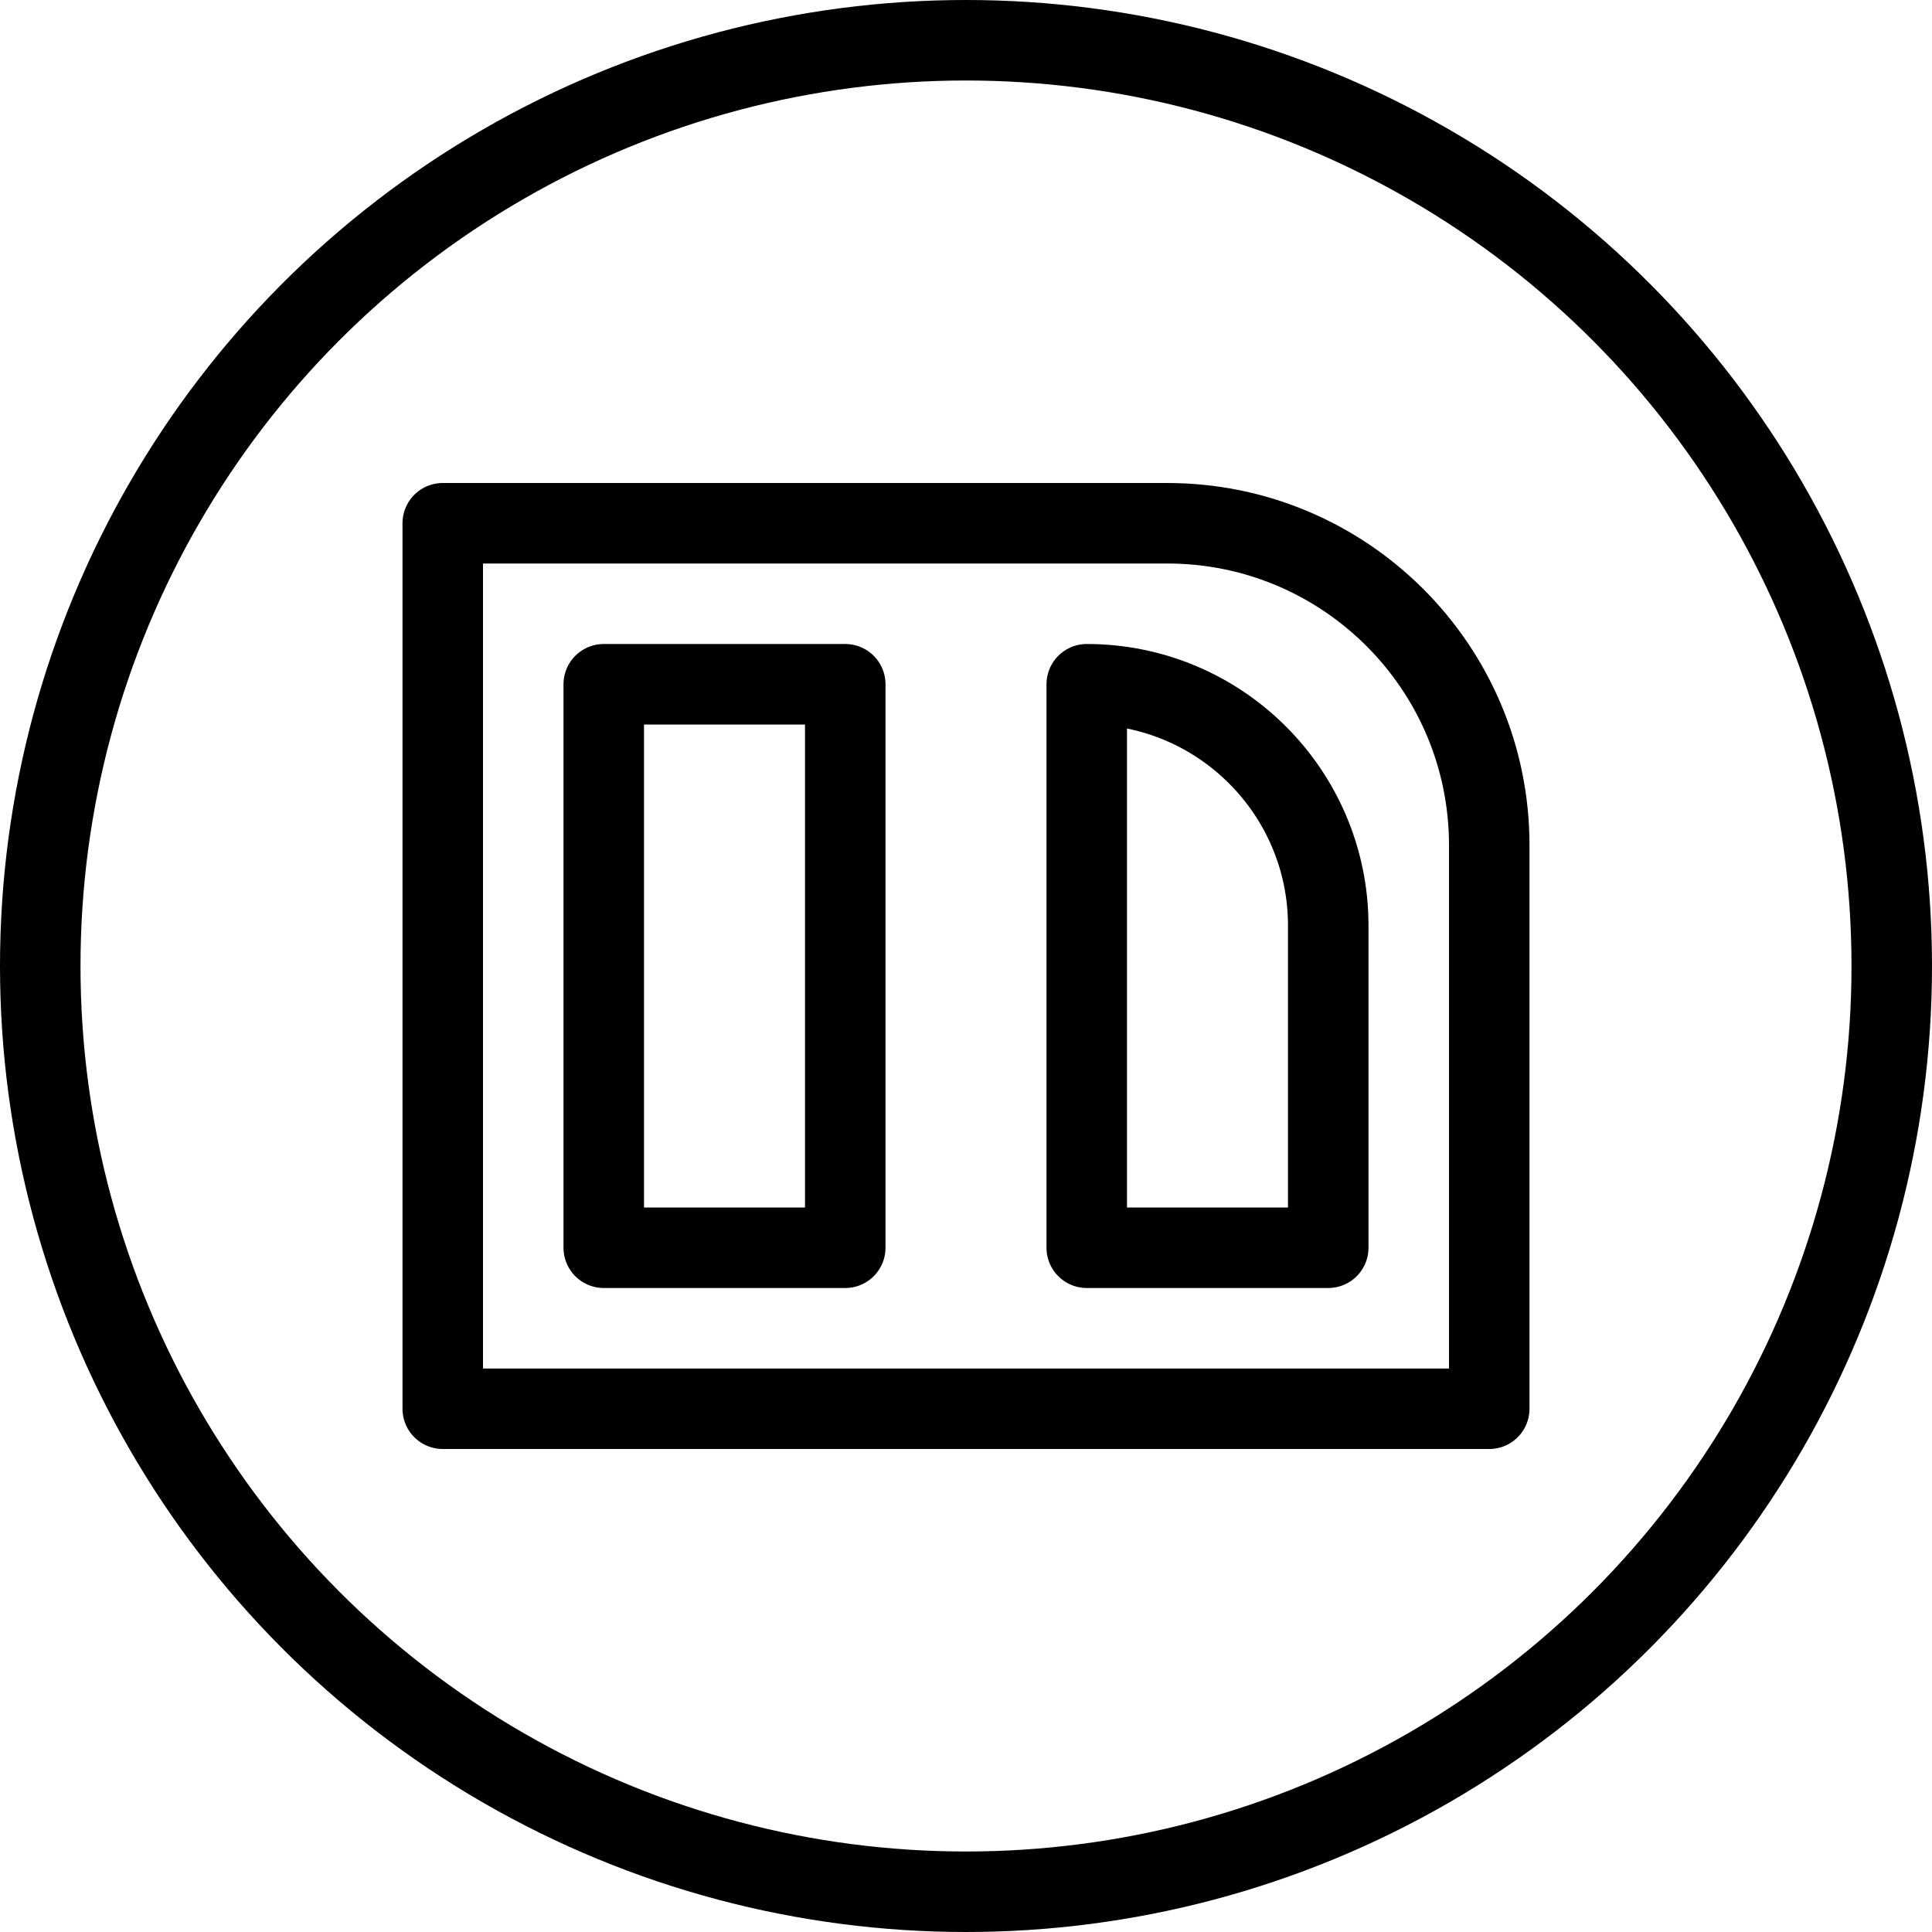
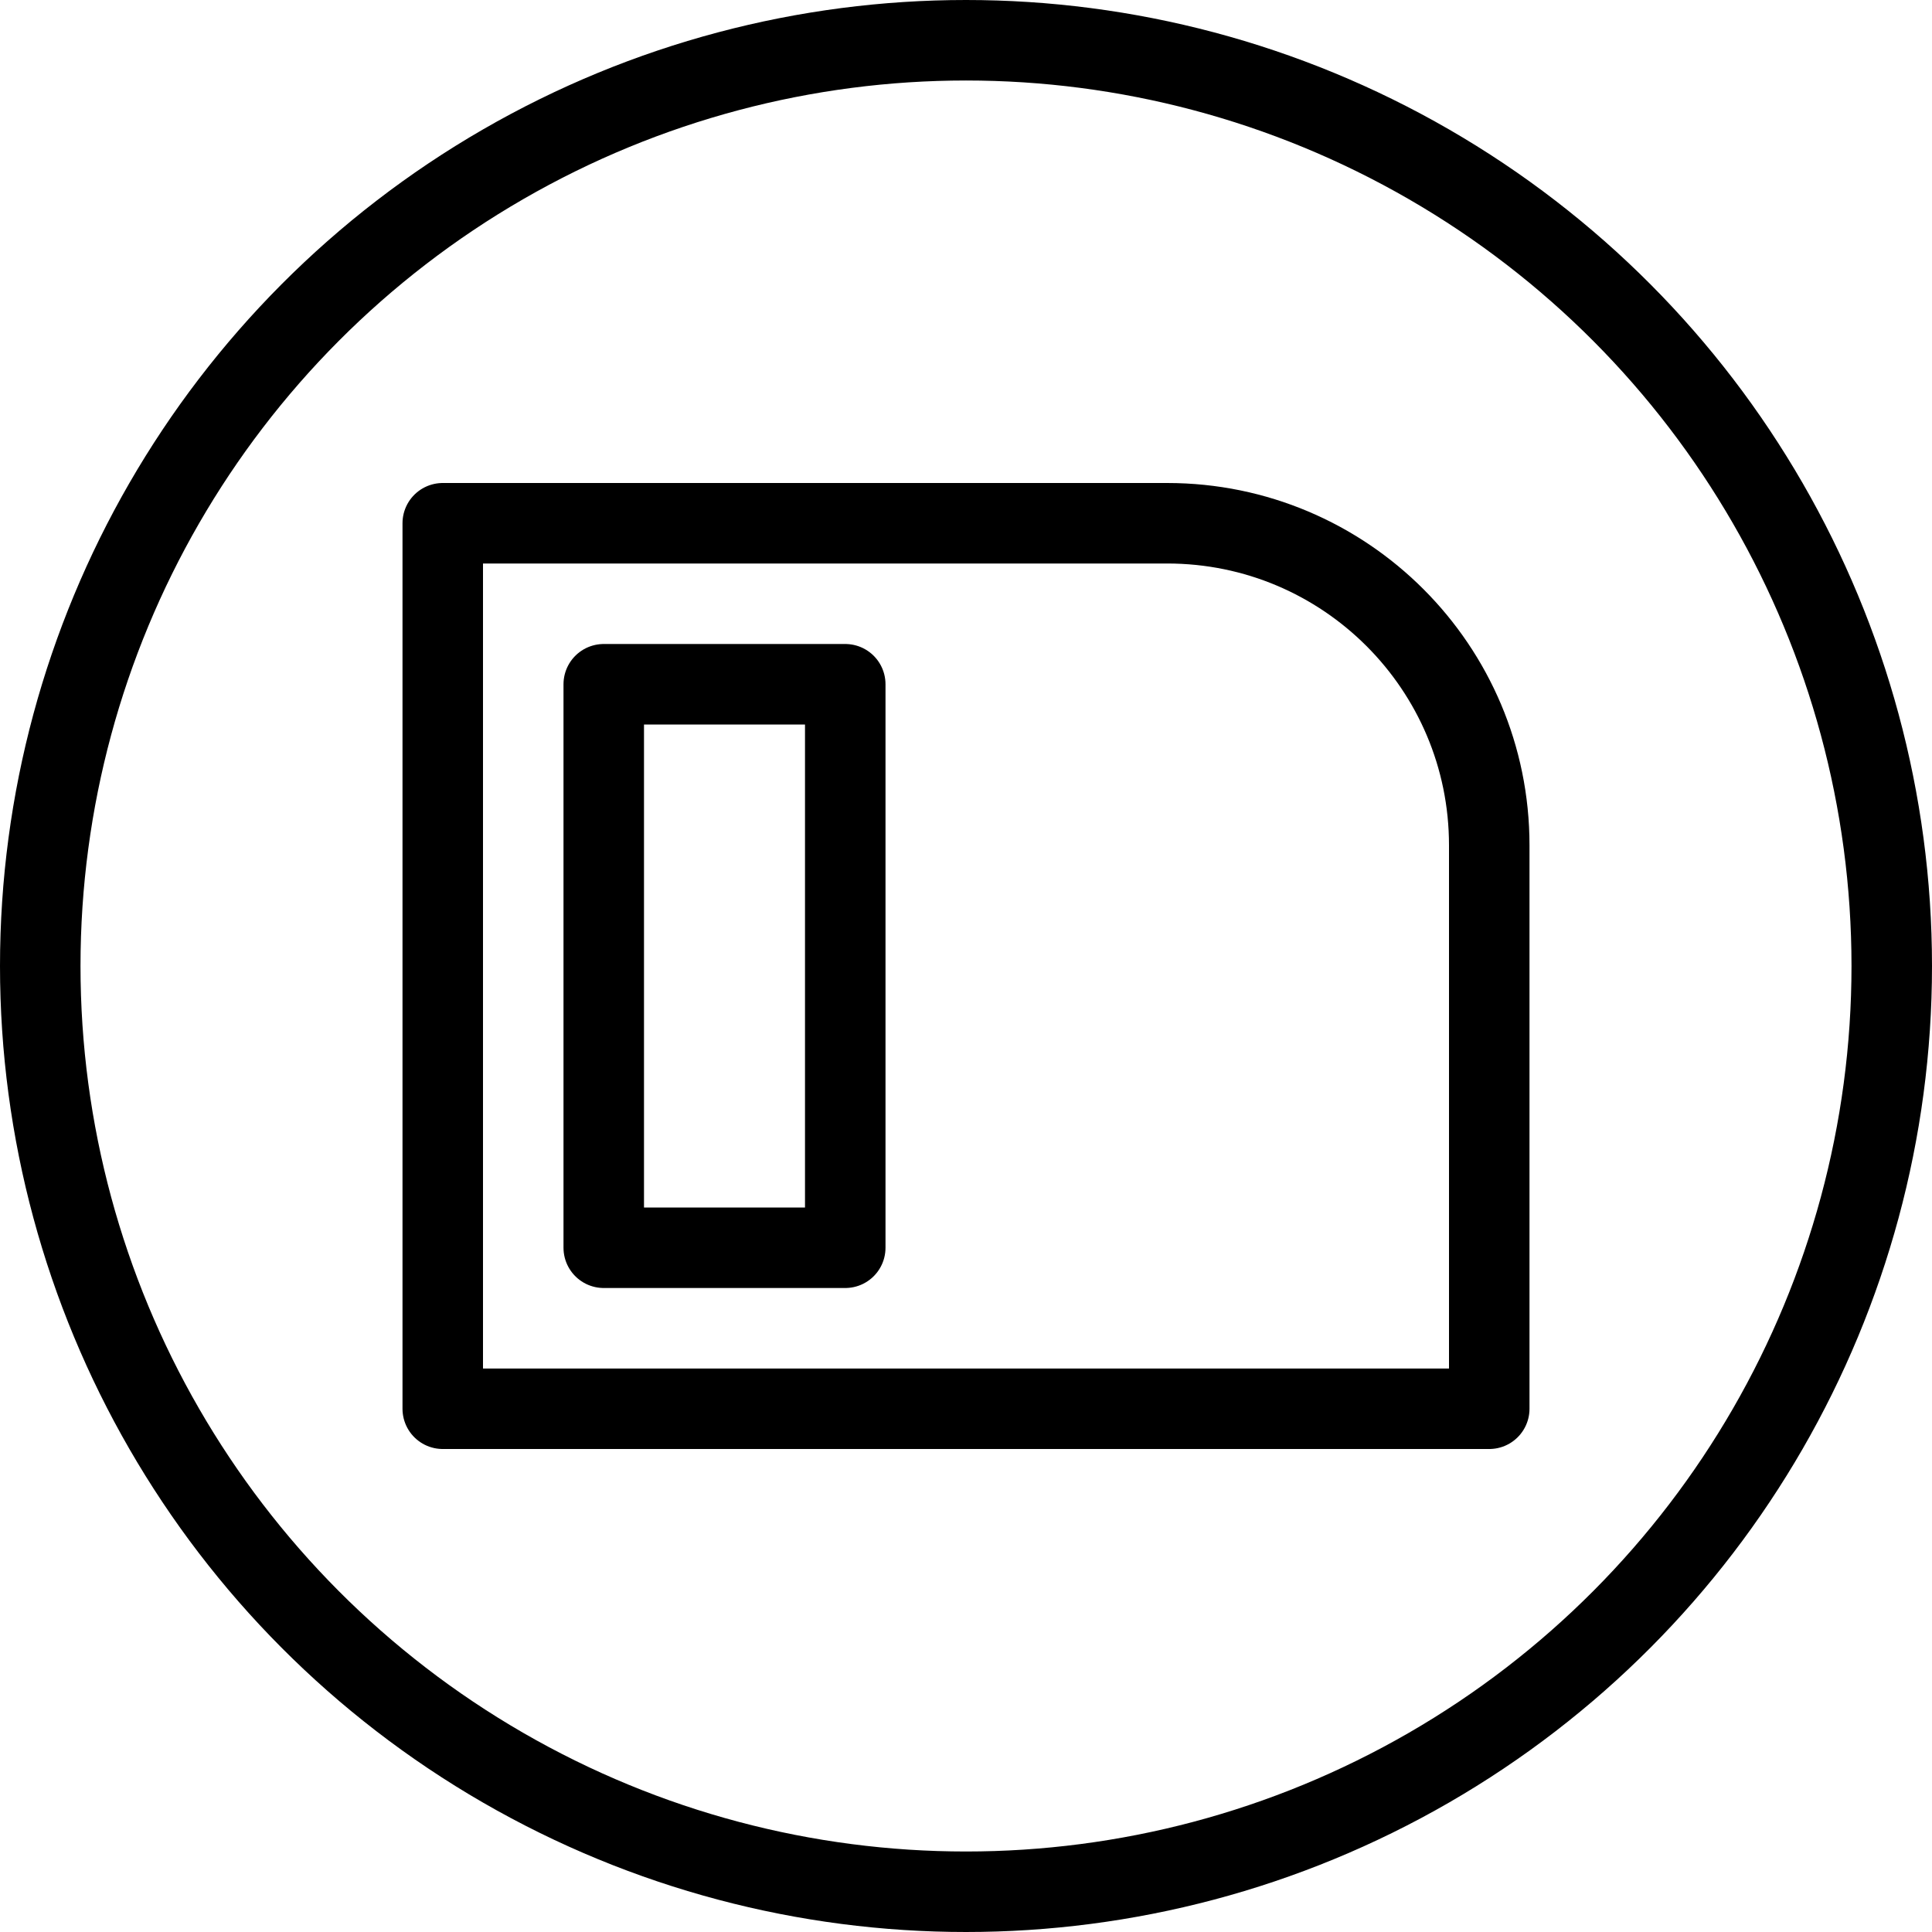
<svg xmlns="http://www.w3.org/2000/svg" version="1.1" x="0px" y="0px" width="24px" height="24px" viewBox="0 0 24 24" enable-background="new 0 0 24 24" xml:space="preserve">
  <g id="Outline_Icons">
    <g>
      <circle fill="none" stroke="#000000" stroke-linecap="round" stroke-linejoin="round" stroke-miterlimit="10" cx="12" cy="12" r="11.5" />
      <path fill="none" stroke="#000000" stroke-linejoin="round" stroke-miterlimit="10" d="M18.5,17.5h-13v-11h9c2.209,0,4,1.791,4,4    V17.5z" />
      <rect x="7.5" y="8.5" fill="none" stroke="#000000" stroke-linejoin="round" stroke-miterlimit="10" width="3" height="7" />
-       <path fill="none" stroke="#000000" stroke-linejoin="round" stroke-miterlimit="10" d="M16.5,15.5h-3v-7c1.656,0,3,1.343,3,3V15.5    z" />
    </g>
  </g>
  <g id="Frames-24px">
    <rect fill="none" width="24" height="24" />
  </g>
</svg>